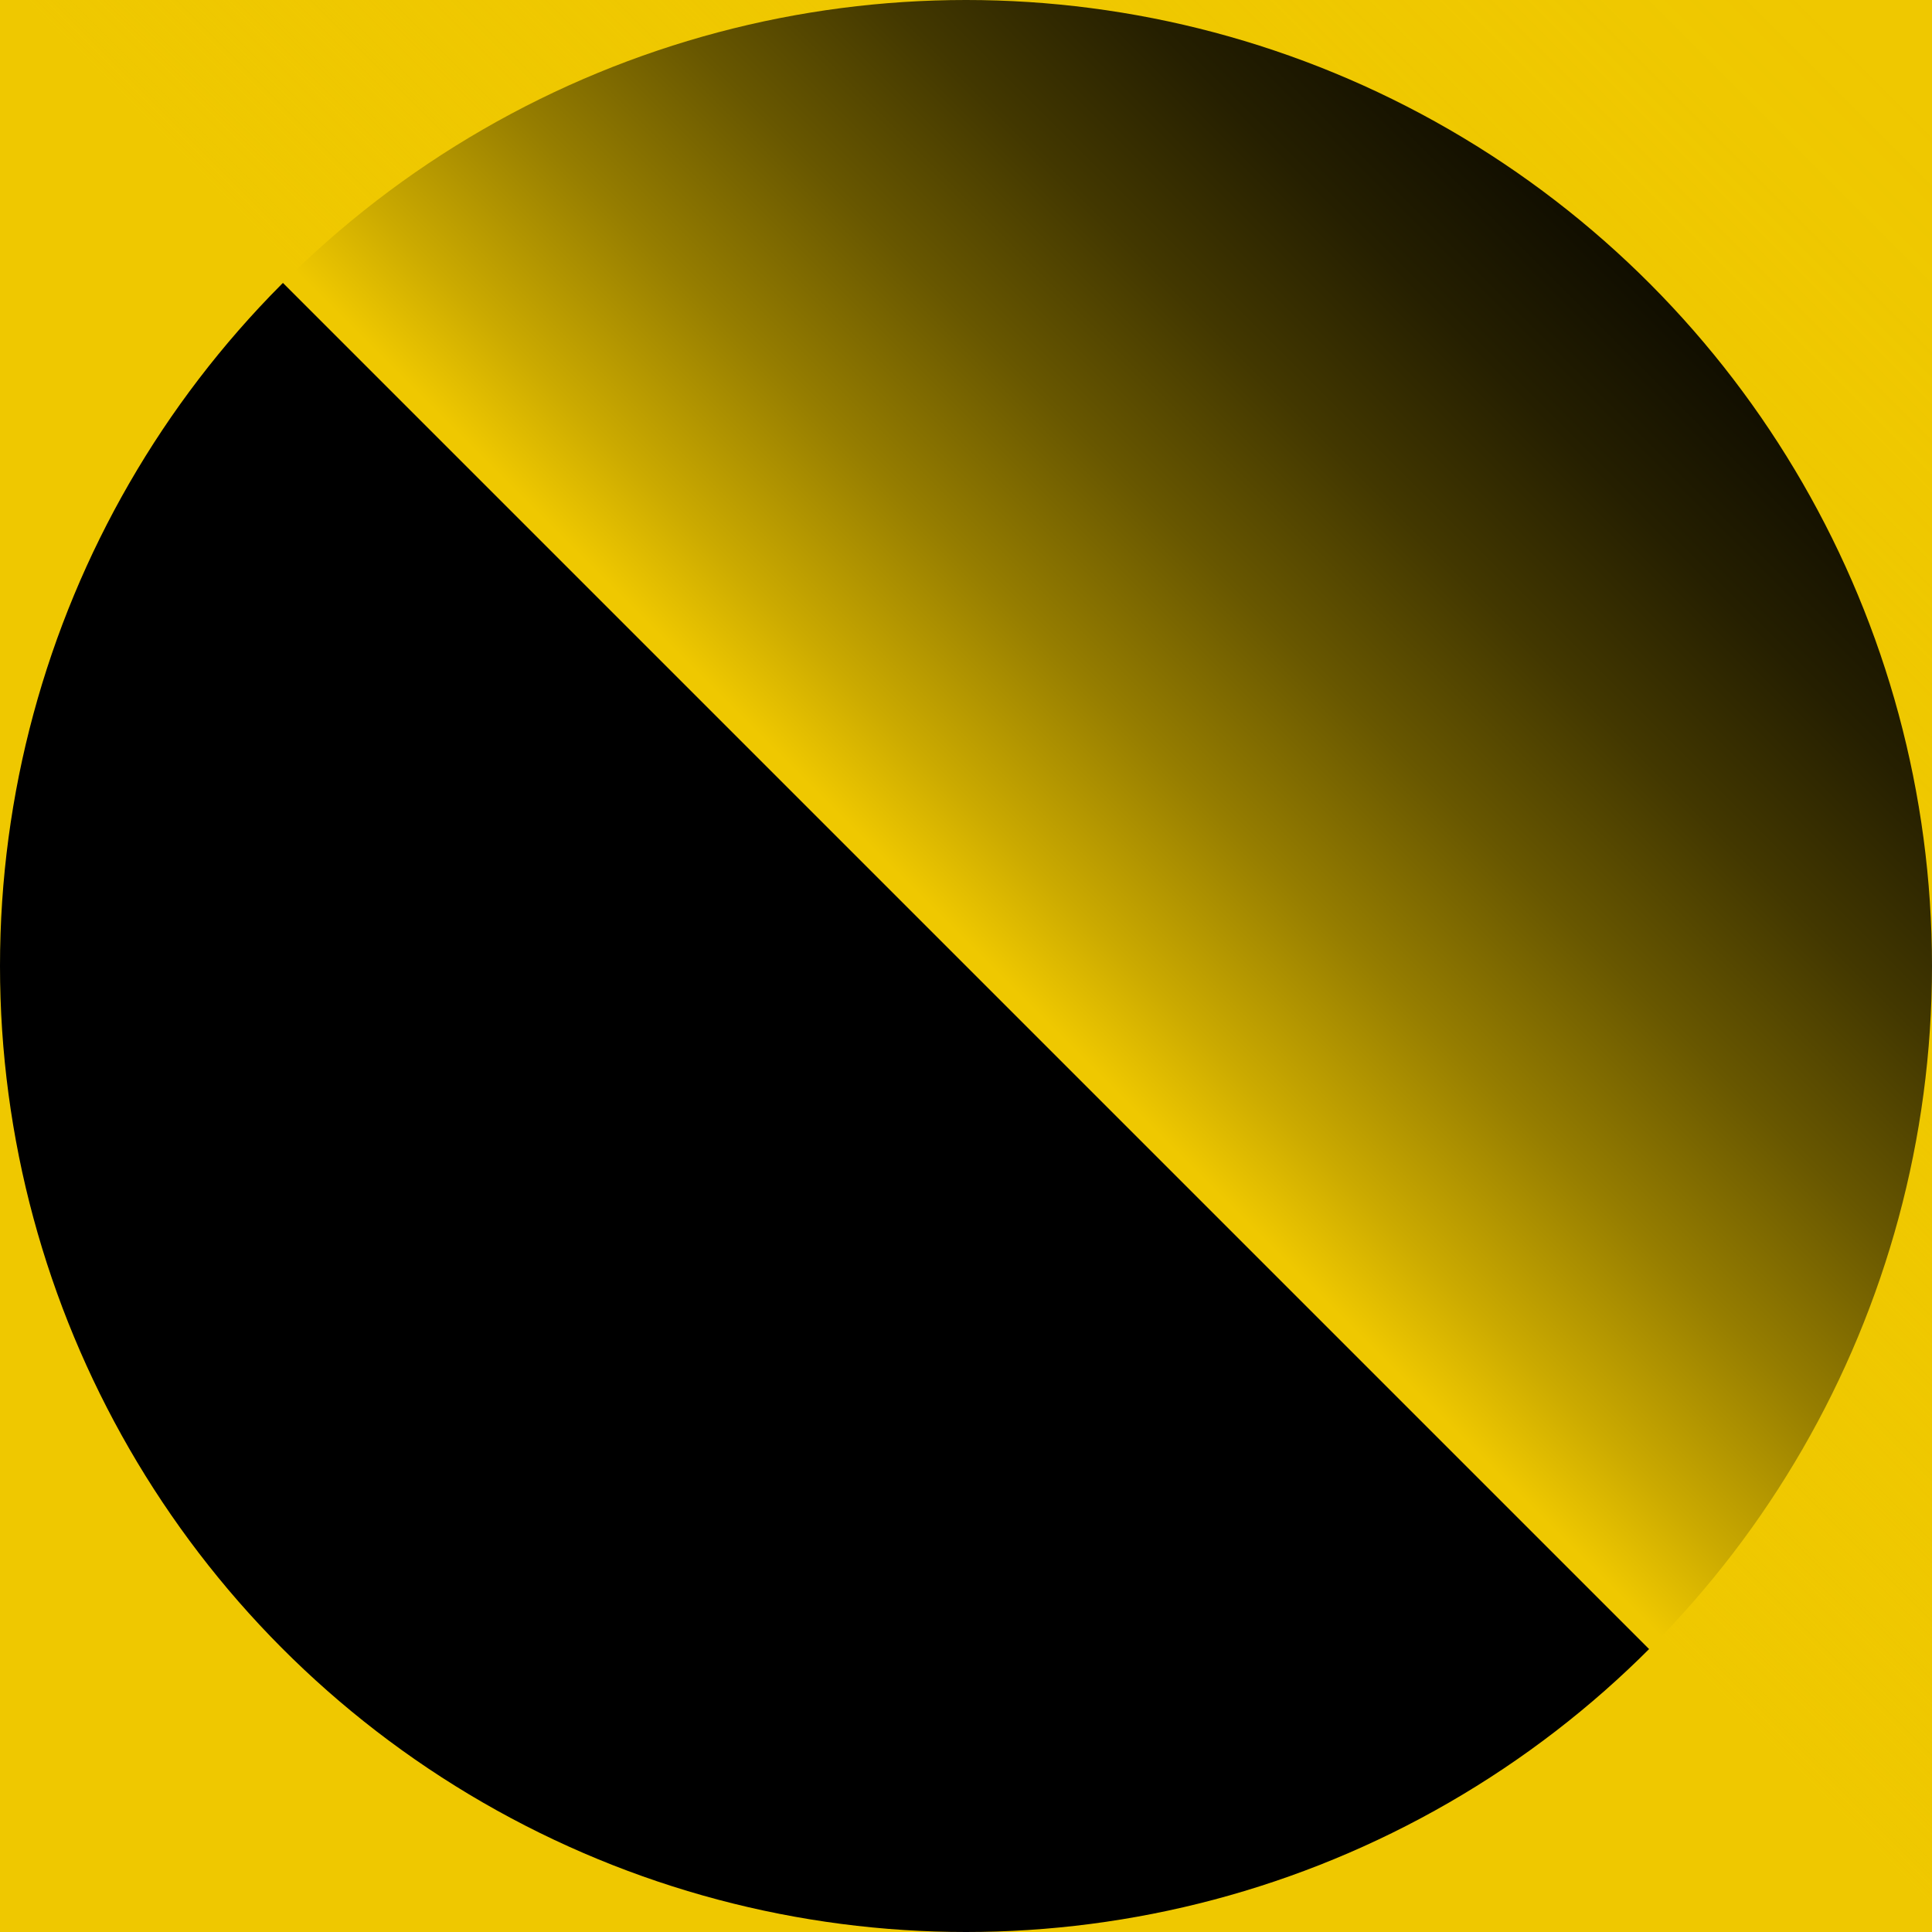
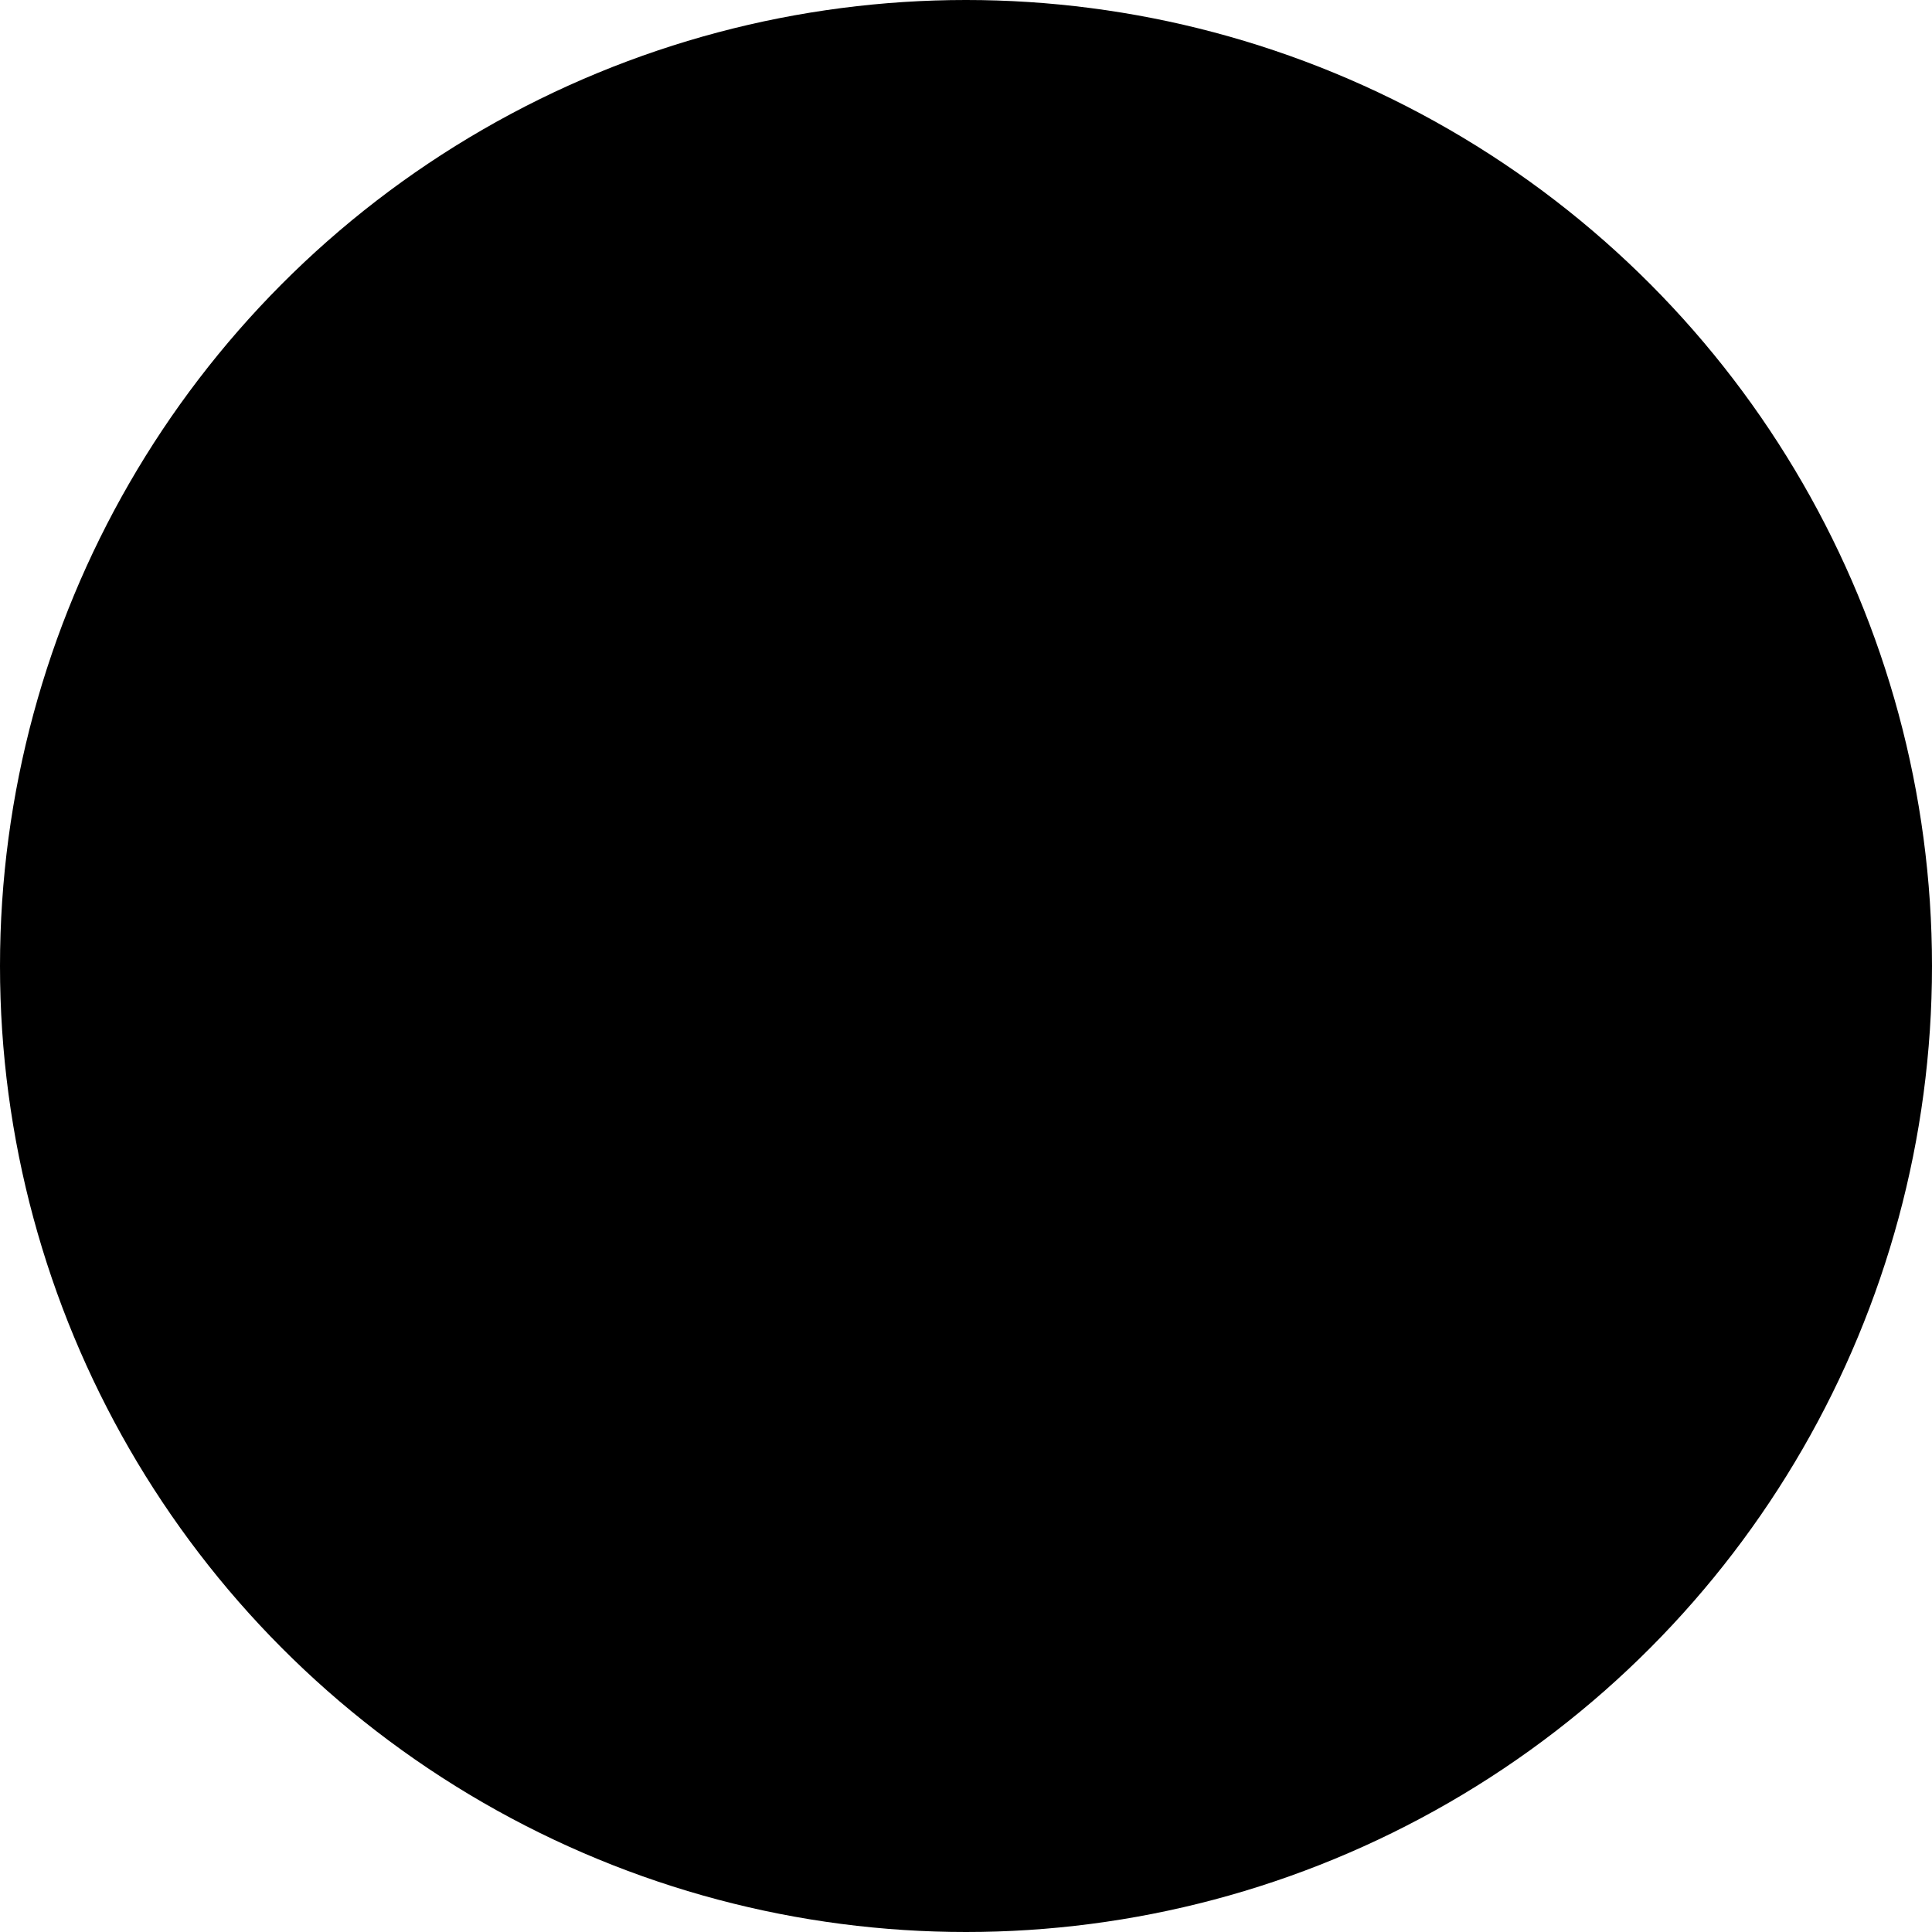
<svg xmlns="http://www.w3.org/2000/svg" id="a" width="213" height="213" viewBox="0 0 213 213">
  <defs>
    <linearGradient id="b" x1="-1111.84" y1="1324.839" x2="-1012.915" y2="1225.915" gradientTransform="translate(-1118.078 1118.078) rotate(90) scale(1 -1)" gradientUnits="userSpaceOnUse">
      <stop offset="0" stop-color="#efc800" stop-opacity="0" />
      <stop offset=".124" stop-color="#efc800" stop-opacity=".018" />
      <stop offset=".254" stop-color="#efc800" stop-opacity=".07" />
      <stop offset=".385" stop-color="#efc800" stop-opacity=".156" />
      <stop offset=".518" stop-color="#efc800" stop-opacity=".278" />
      <stop offset=".652" stop-color="#efc800" stop-opacity=".435" />
      <stop offset=".787" stop-color="#efc800" stop-opacity=".627" />
      <stop offset=".92" stop-color="#efc800" stop-opacity=".85" />
      <stop offset="1" stop-color="#efc800" />
    </linearGradient>
  </defs>
-   <rect x="0" y="0" width="213" height="213" transform="translate(213 213) rotate(180)" fill="#efc800" />
  <circle cx="106.5" cy="106.5" r="106.5" />
-   <polygon points="0 0 213 0 213 213 0 0" fill="url(#b)" />
</svg>